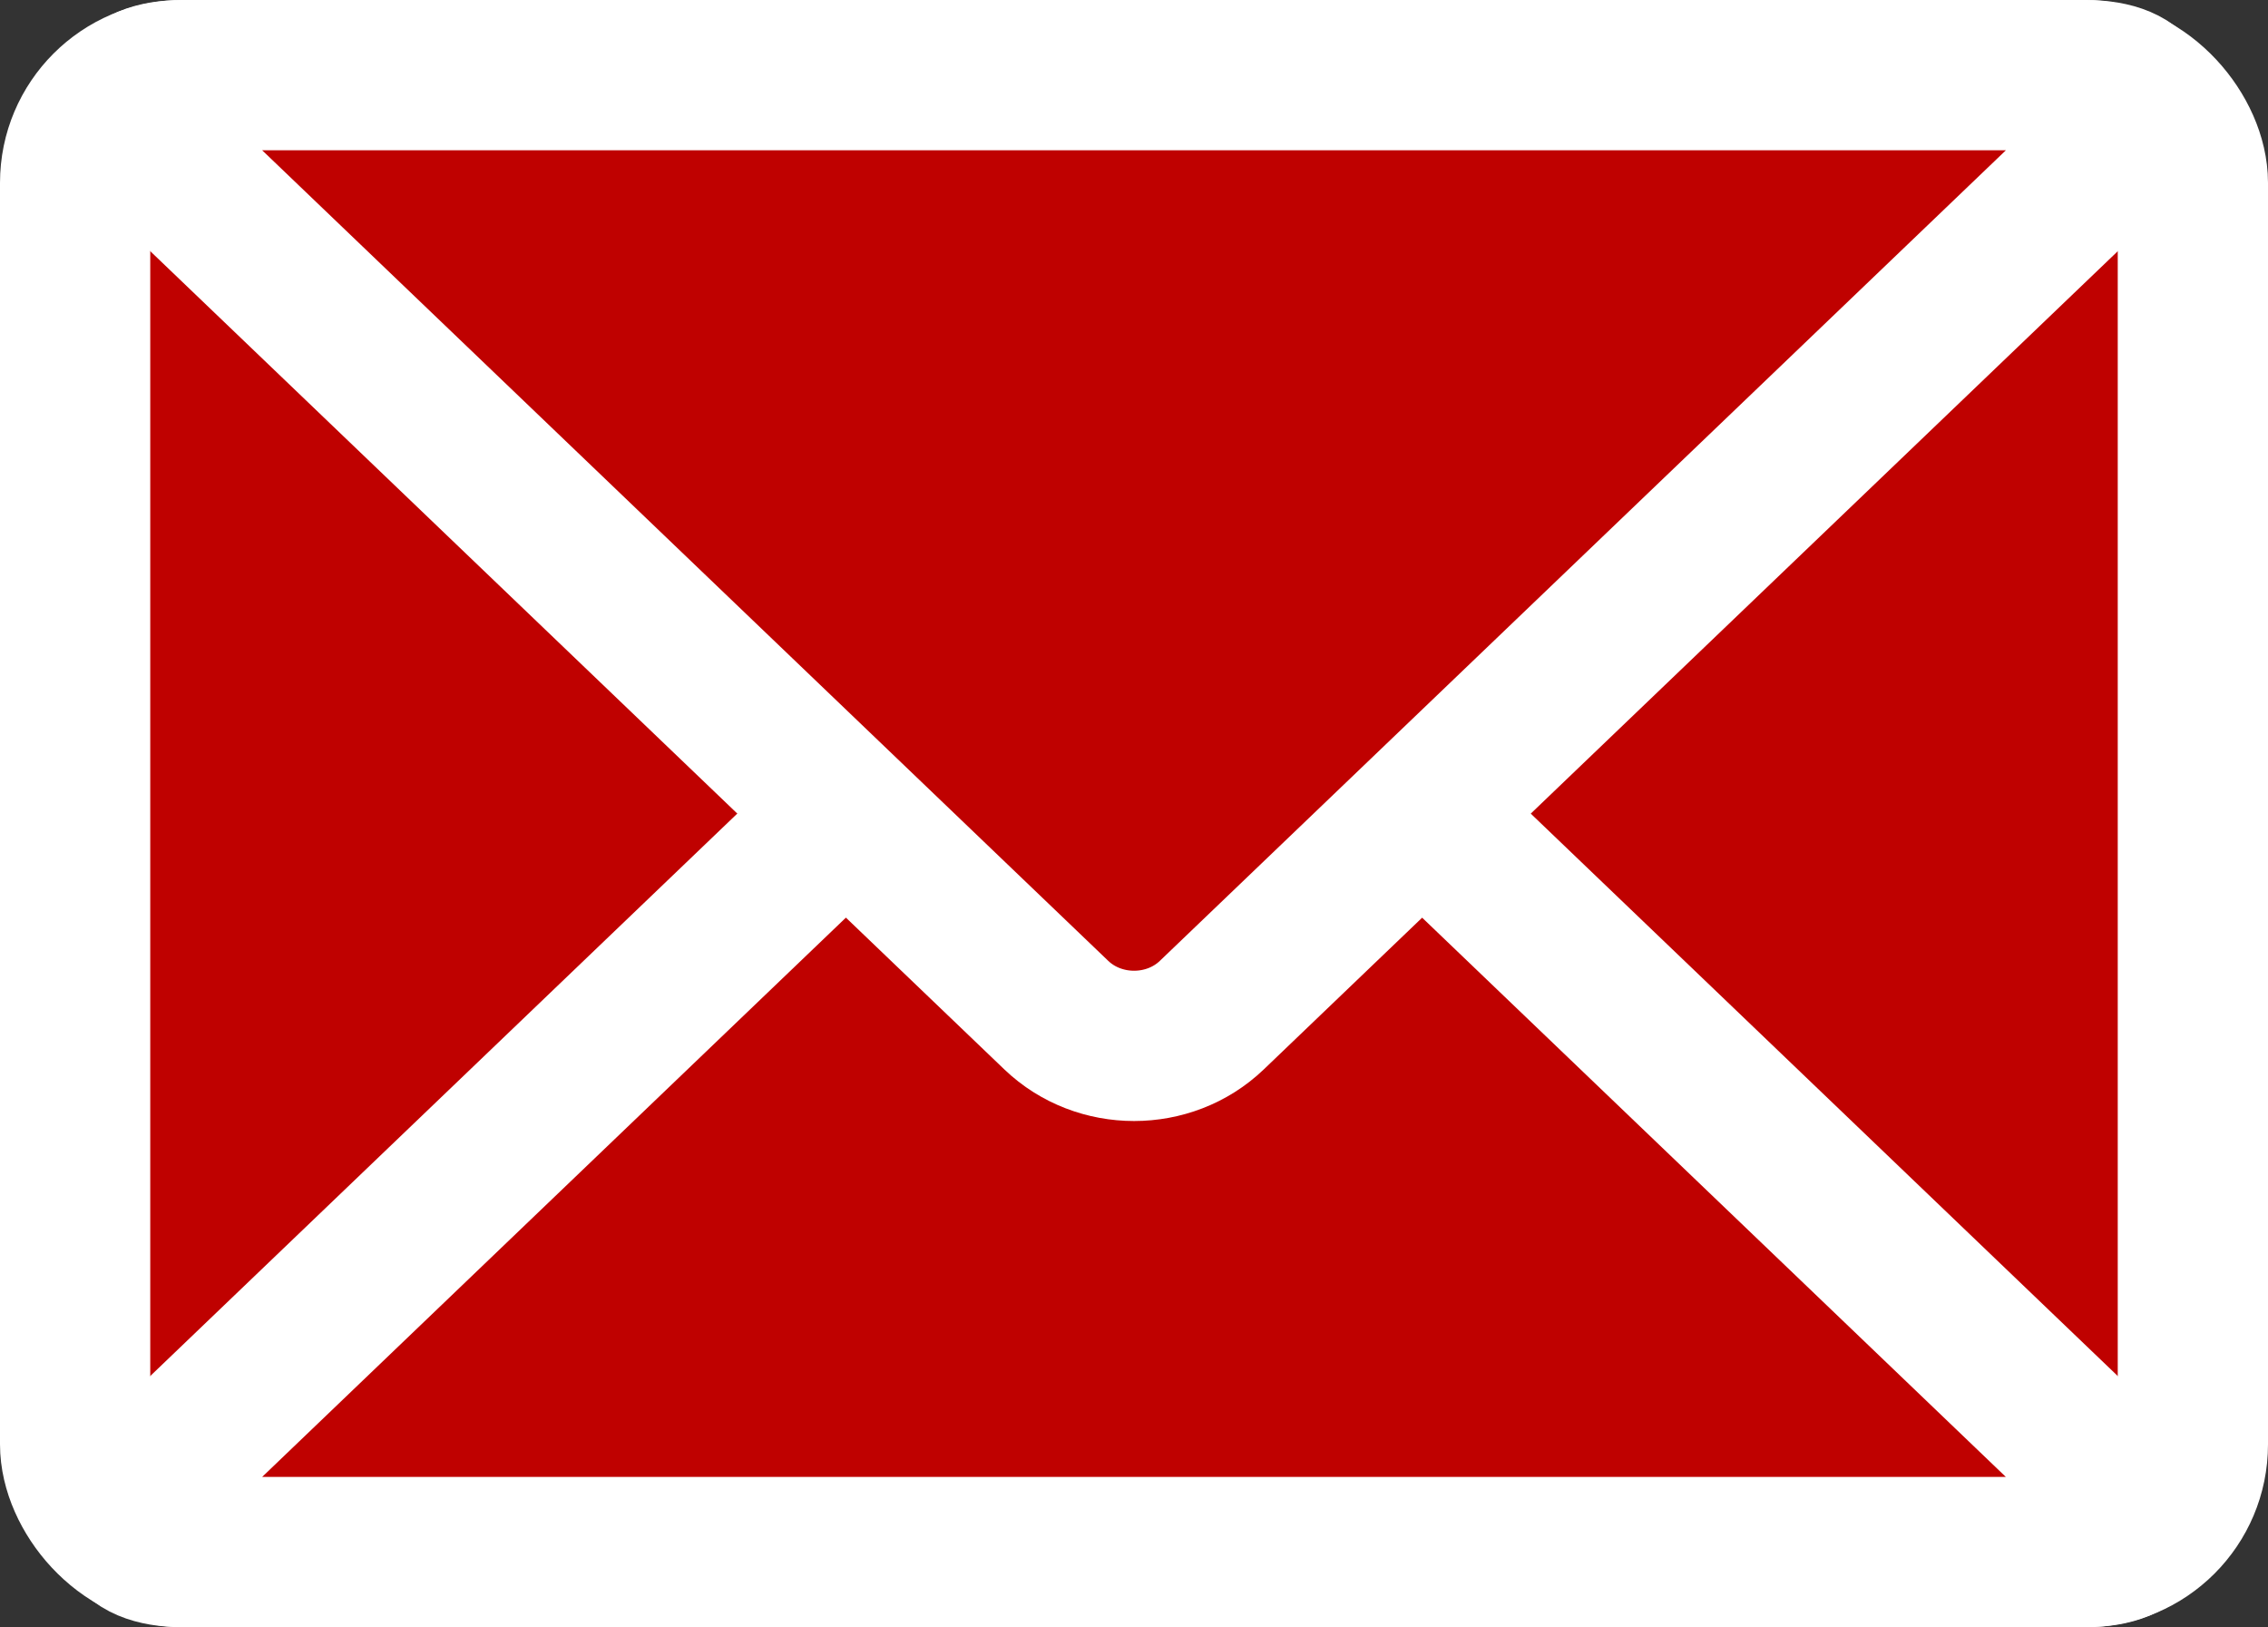
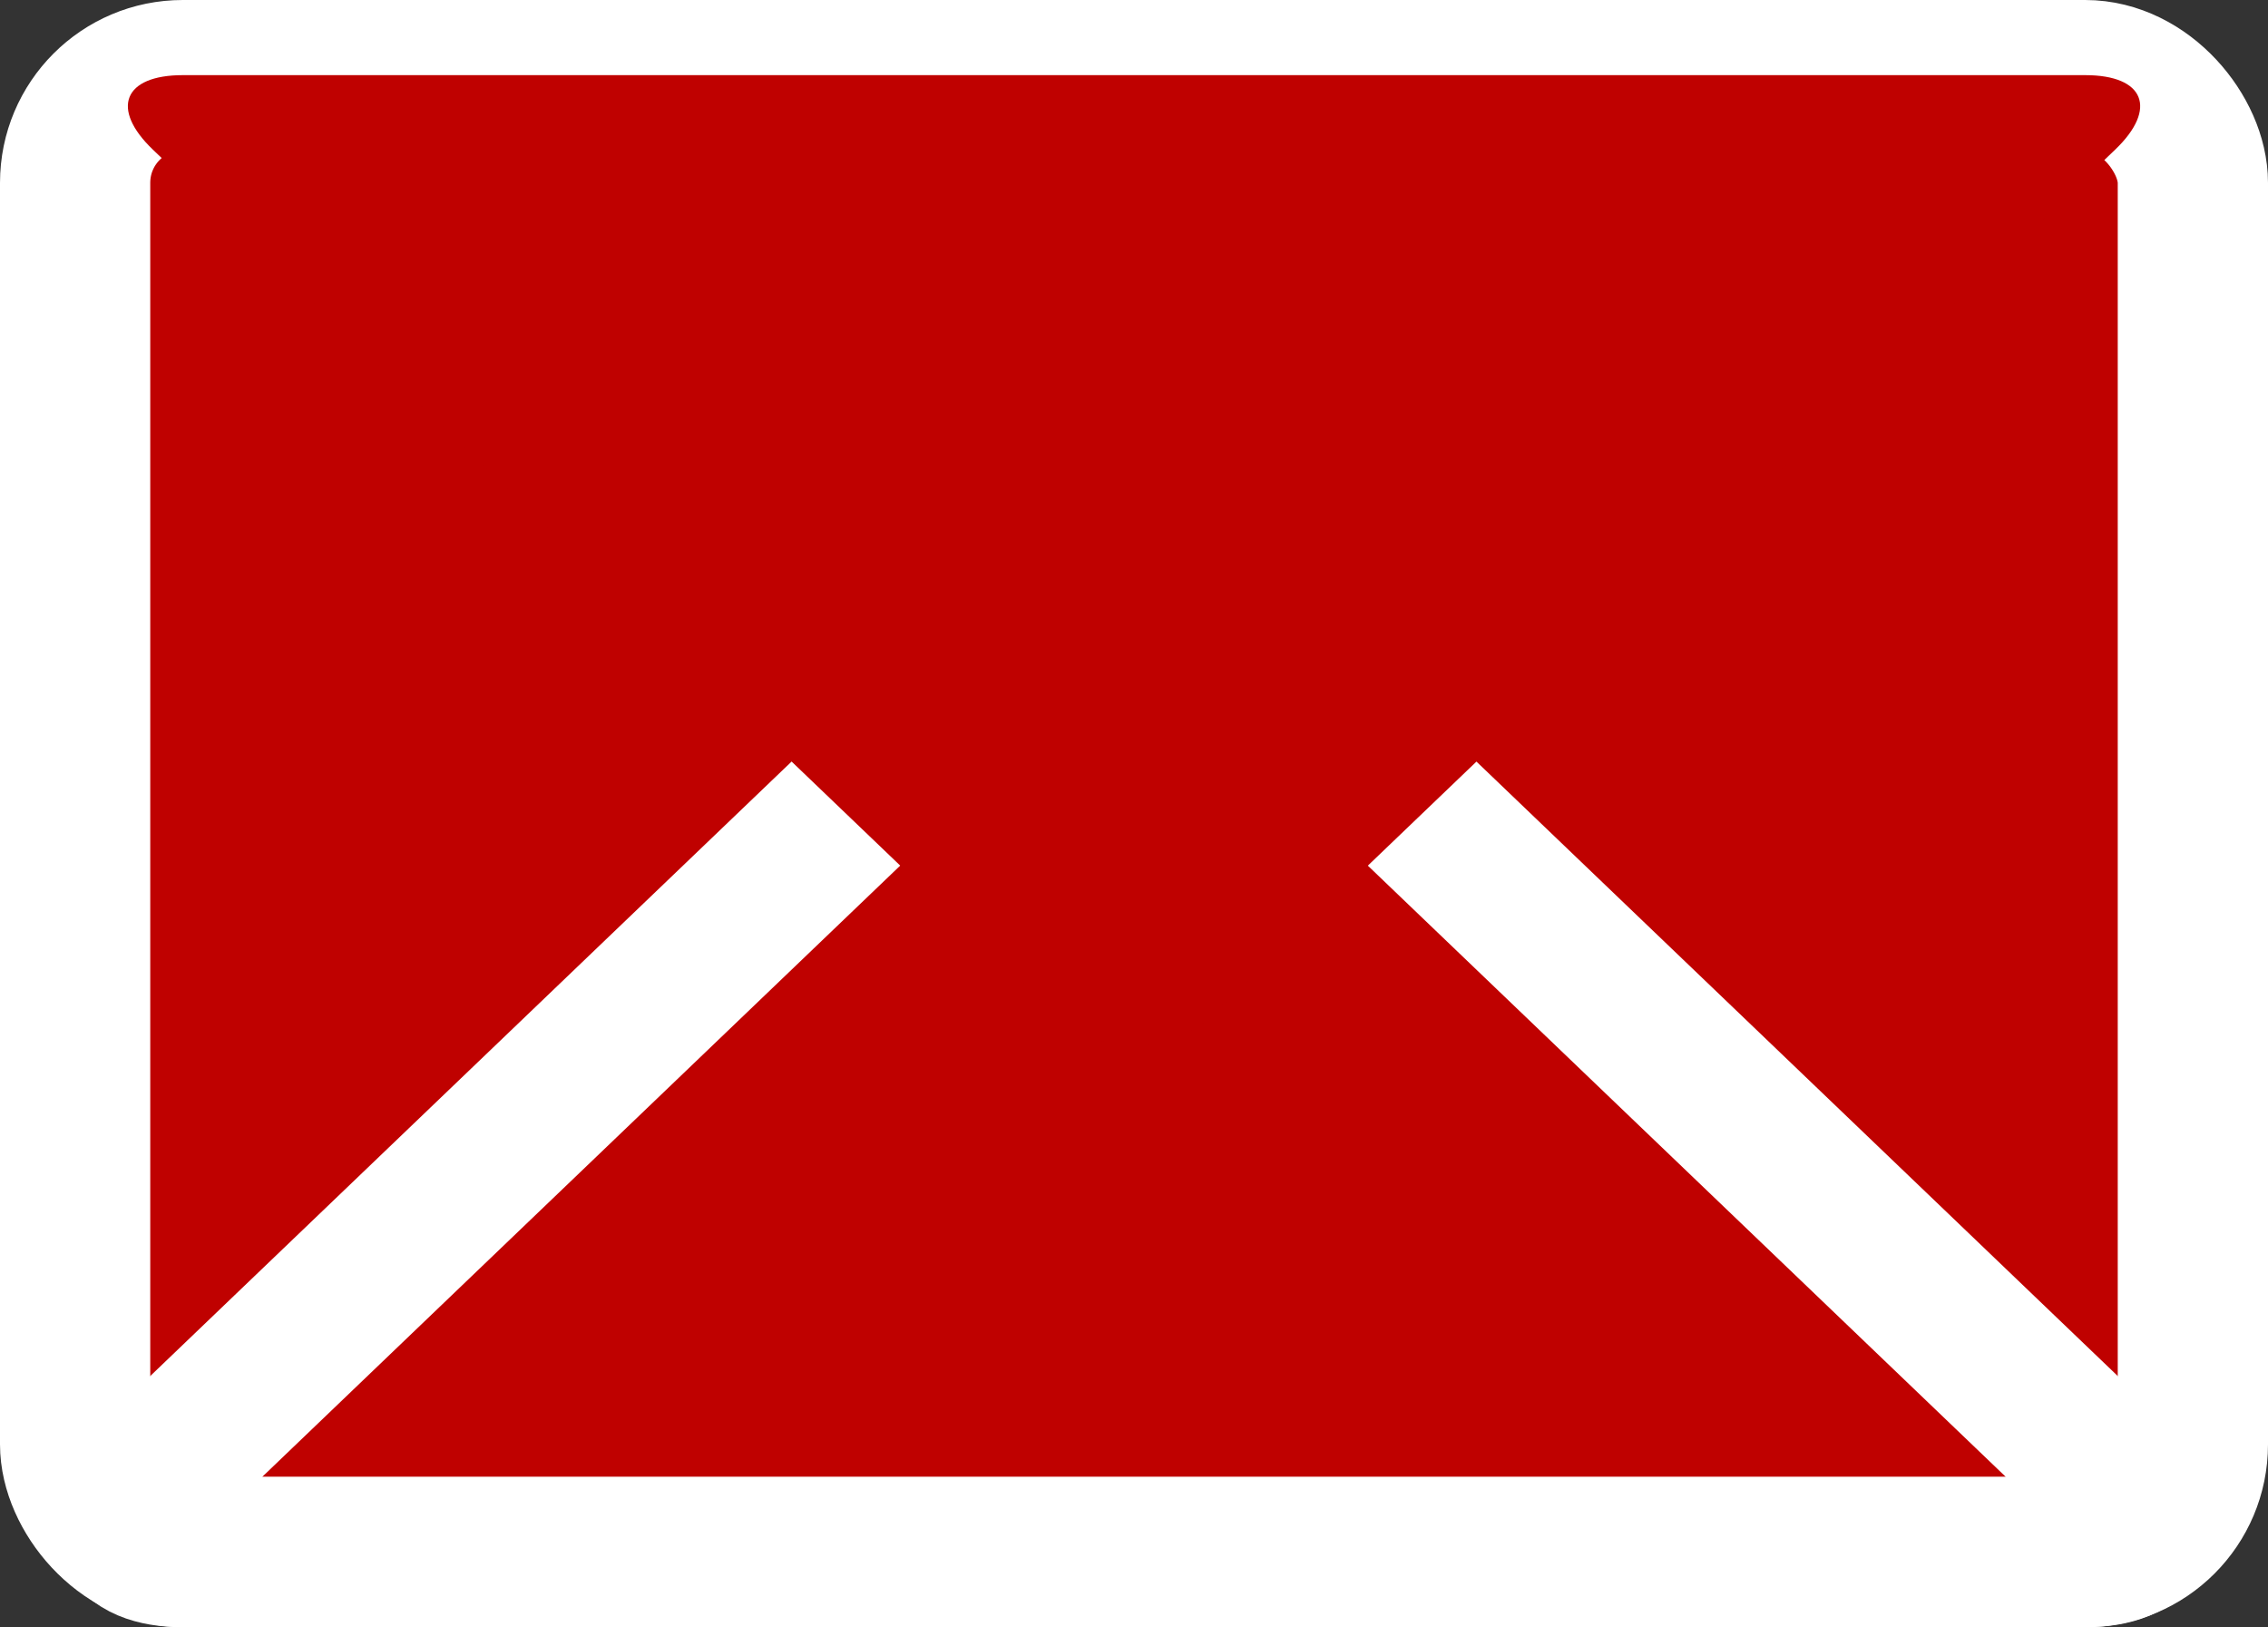
<svg xmlns="http://www.w3.org/2000/svg" id="_レイヤー_2" data-name="レイヤー 2" viewBox="0 0 428.38 307.27">
  <rect x="0" y="0" width="428.38" height="307.27" fill="#333333" stroke="none" />
  <defs>
    <style>
      .cls-1 {
        fill: none;
        stroke: #fff;
        stroke-linecap: round;
        stroke-linejoin: round;
        stroke-width: 28.38px;
      }

      .cls-2 {
        fill: #bf0100;
        stroke-width: 0px;
      }
    </style>
  </defs>
  <g id="_レイヤー_1-2" data-name="レイヤー 1">
    <g>
      <g>
        <rect class="cls-2" x="14.19" y="14.19" width="400" height="278.89" rx="20.33" ry="20.33" />
        <rect class="cls-1" x="14.19" y="14.19" width="400" height="278.89" rx="20.33" ry="20.33" />
      </g>
      <g>
-         <path class="cls-2" d="M34.52,293.08c-11.18,0-13.72-6.33-5.65-14.06L199.51,115.57c8.07-7.73,21.28-7.73,29.36,0l170.64,163.45c8.07,7.73,5.53,14.06-5.65,14.06H34.52Z" />
        <path class="cls-1" d="M34.52,293.08c-11.18,0-13.72-6.33-5.65-14.06L199.51,115.57c8.07-7.73,21.28-7.73,29.36,0l170.64,163.45c8.07,7.73,5.53,14.06-5.65,14.06H34.52Z" />
      </g>
      <g>
        <path class="cls-2" d="M393.87,14.19c11.18,0,13.72,6.33,5.65,14.06l-170.64,163.45c-8.07,7.73-21.28,7.73-29.36,0L28.87,28.25c-8.07-7.73-5.53-14.06,5.65-14.06h359.35Z" />
-         <path class="cls-1" d="M393.87,14.19c11.18,0,13.72,6.33,5.65,14.06l-170.64,163.45c-8.07,7.73-21.28,7.73-29.36,0L28.87,28.25c-8.07-7.73-5.53-14.06,5.65-14.06h359.35Z" />
      </g>
    </g>
  </g>
</svg>